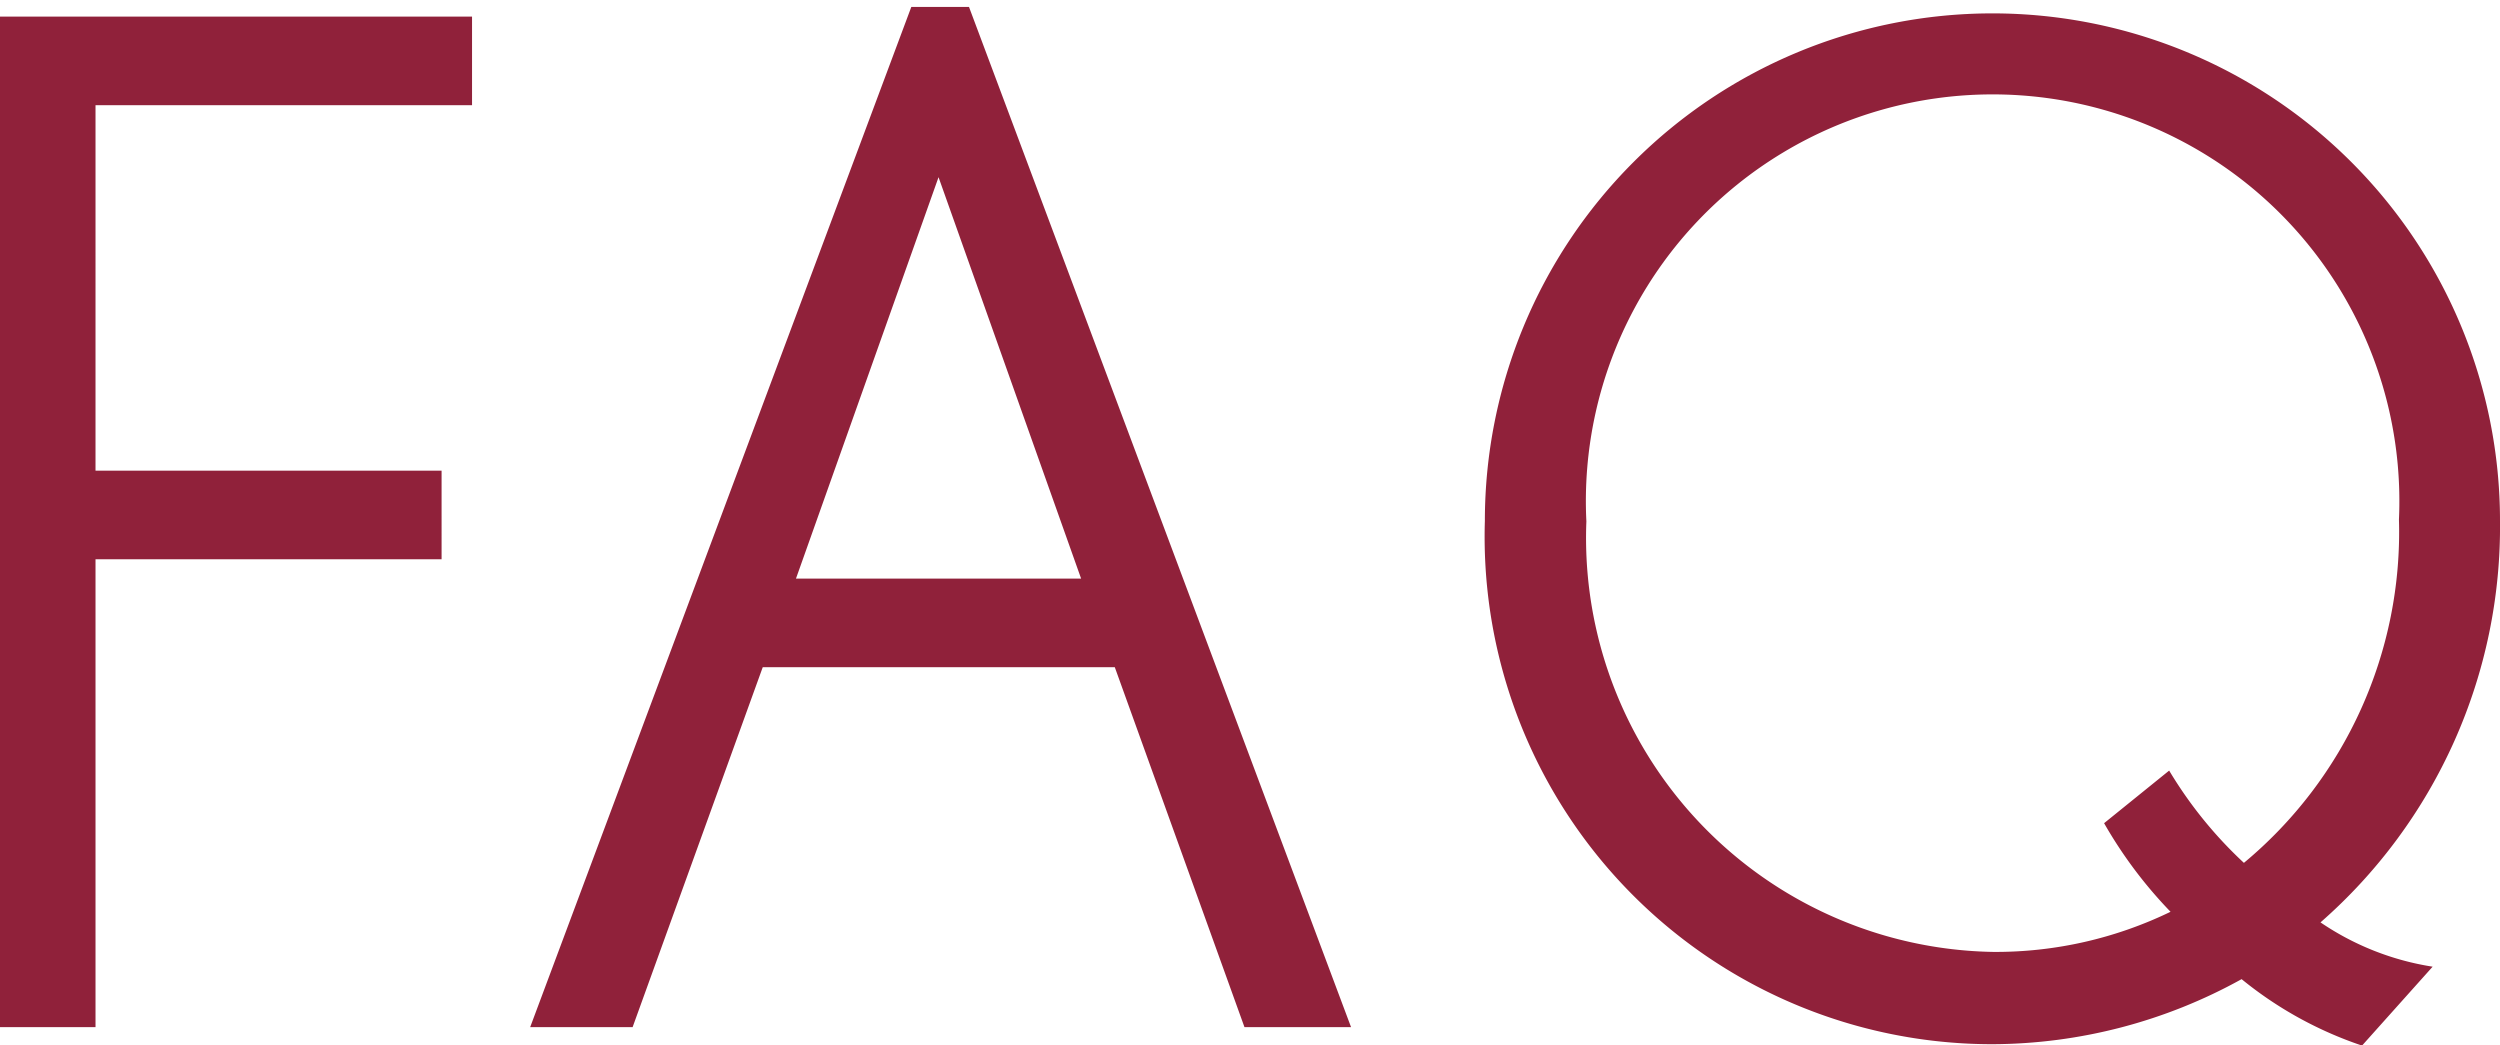
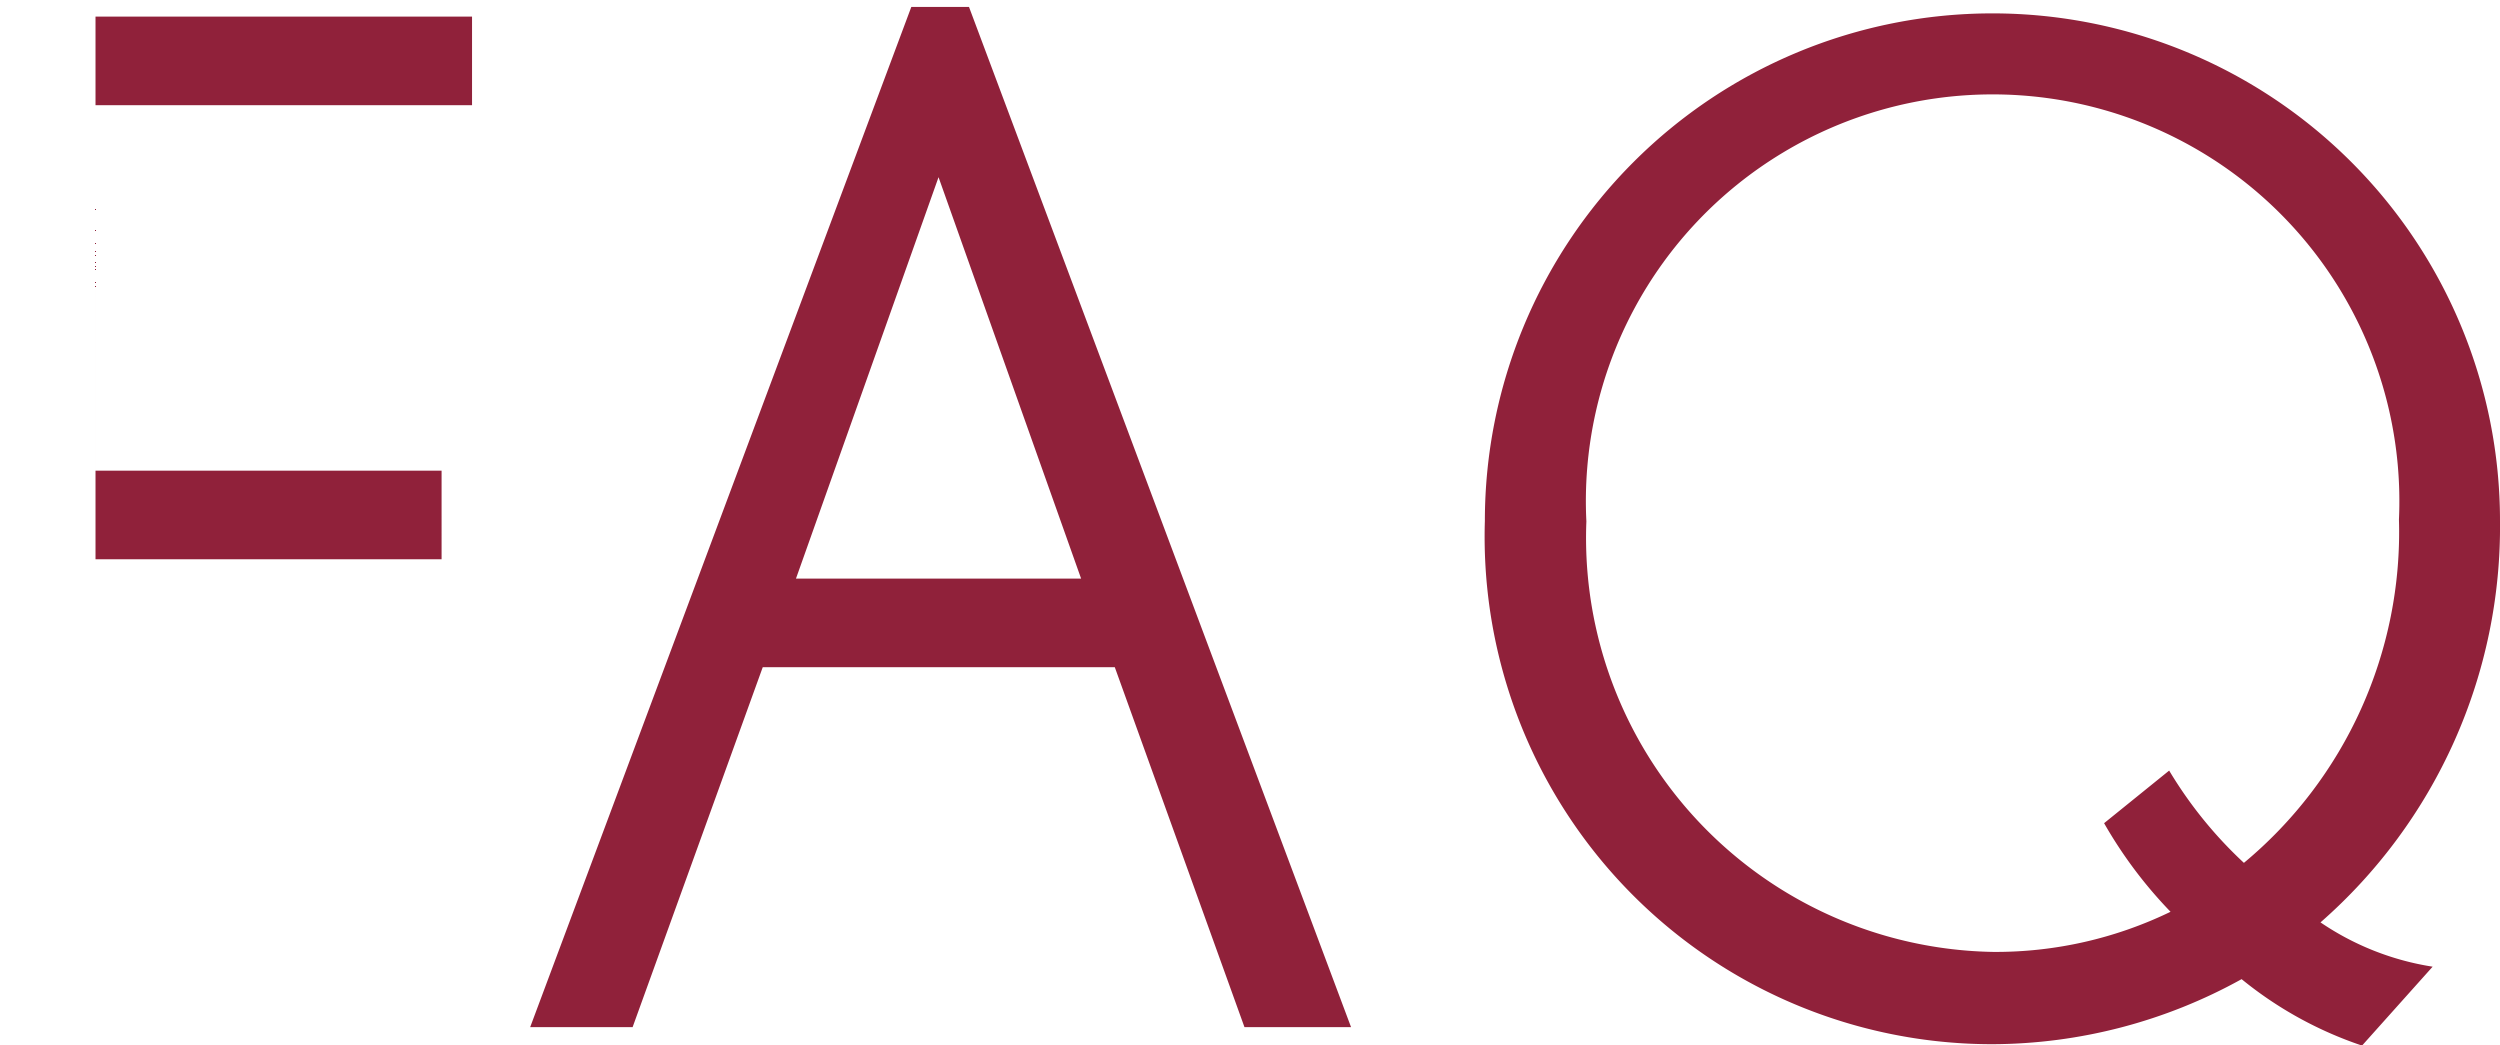
<svg xmlns="http://www.w3.org/2000/svg" width="21.672" height="9.06" viewBox="0 0 21.672 9.06">
-   <path id="パス_17414" data-name="パス 17414" d="M5.028,2.008V1.24H.936V10h.828V5.944h3V5.176h-3V2.008ZM12.648,10,9.336,1.156h-.5L5.532,10H6.42L7.548,6.88H10.6L11.724,10Zm-2.34-3.888H7.836l1.236-3.48Zm12.3-.5a4.4,4.4,0,1,0-8.8,0,4.4,4.4,0,0,0,4.4,4.536,4.485,4.485,0,0,0,2.16-.564,3.328,3.328,0,0,0,1.044.576l.612-.684a2.378,2.378,0,0,1-.972-.384A4.56,4.56,0,0,0,22.608,5.608ZM21.732,5.6a3.729,3.729,0,0,1-1.344,2.976,3.658,3.658,0,0,1-.648-.8l-.564.456a3.851,3.851,0,0,0,.576.768,3.476,3.476,0,0,1-1.536.348,3.59,3.59,0,0,1-3.528-3.732A3.526,3.526,0,1,1,21.732,5.6Z" transform="translate(-0.936 -1.096)" fill="#90213A" />
+   <path id="パス_17414" data-name="パス 17414" d="M5.028,2.008V1.24H.936h.828V5.944h3V5.176h-3V2.008ZM12.648,10,9.336,1.156h-.5L5.532,10H6.42L7.548,6.88H10.6L11.724,10Zm-2.34-3.888H7.836l1.236-3.48Zm12.3-.5a4.4,4.4,0,1,0-8.8,0,4.4,4.4,0,0,0,4.4,4.536,4.485,4.485,0,0,0,2.16-.564,3.328,3.328,0,0,0,1.044.576l.612-.684a2.378,2.378,0,0,1-.972-.384A4.56,4.56,0,0,0,22.608,5.608ZM21.732,5.6a3.729,3.729,0,0,1-1.344,2.976,3.658,3.658,0,0,1-.648-.8l-.564.456a3.851,3.851,0,0,0,.576.768,3.476,3.476,0,0,1-1.536.348,3.59,3.59,0,0,1-3.528-3.732A3.526,3.526,0,1,1,21.732,5.6Z" transform="translate(-0.936 -1.096)" fill="#90213A" />
</svg>